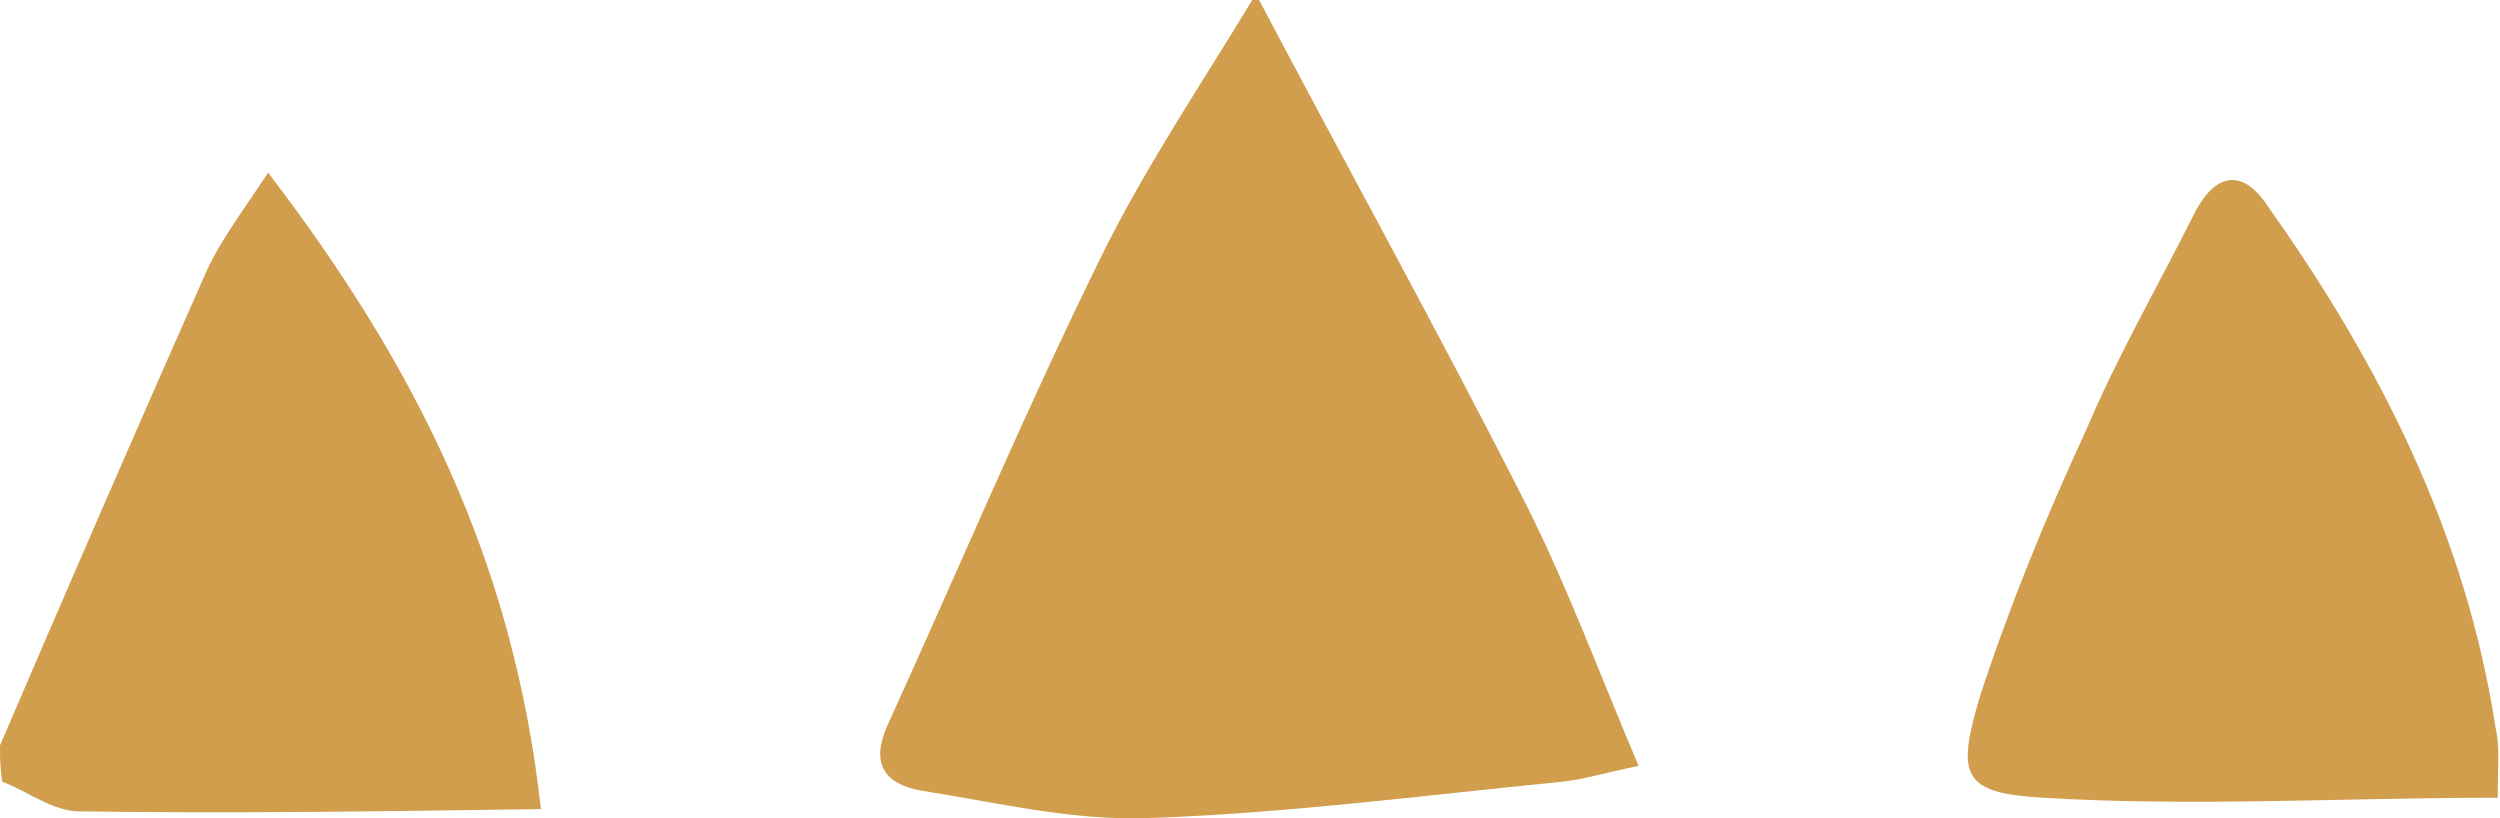
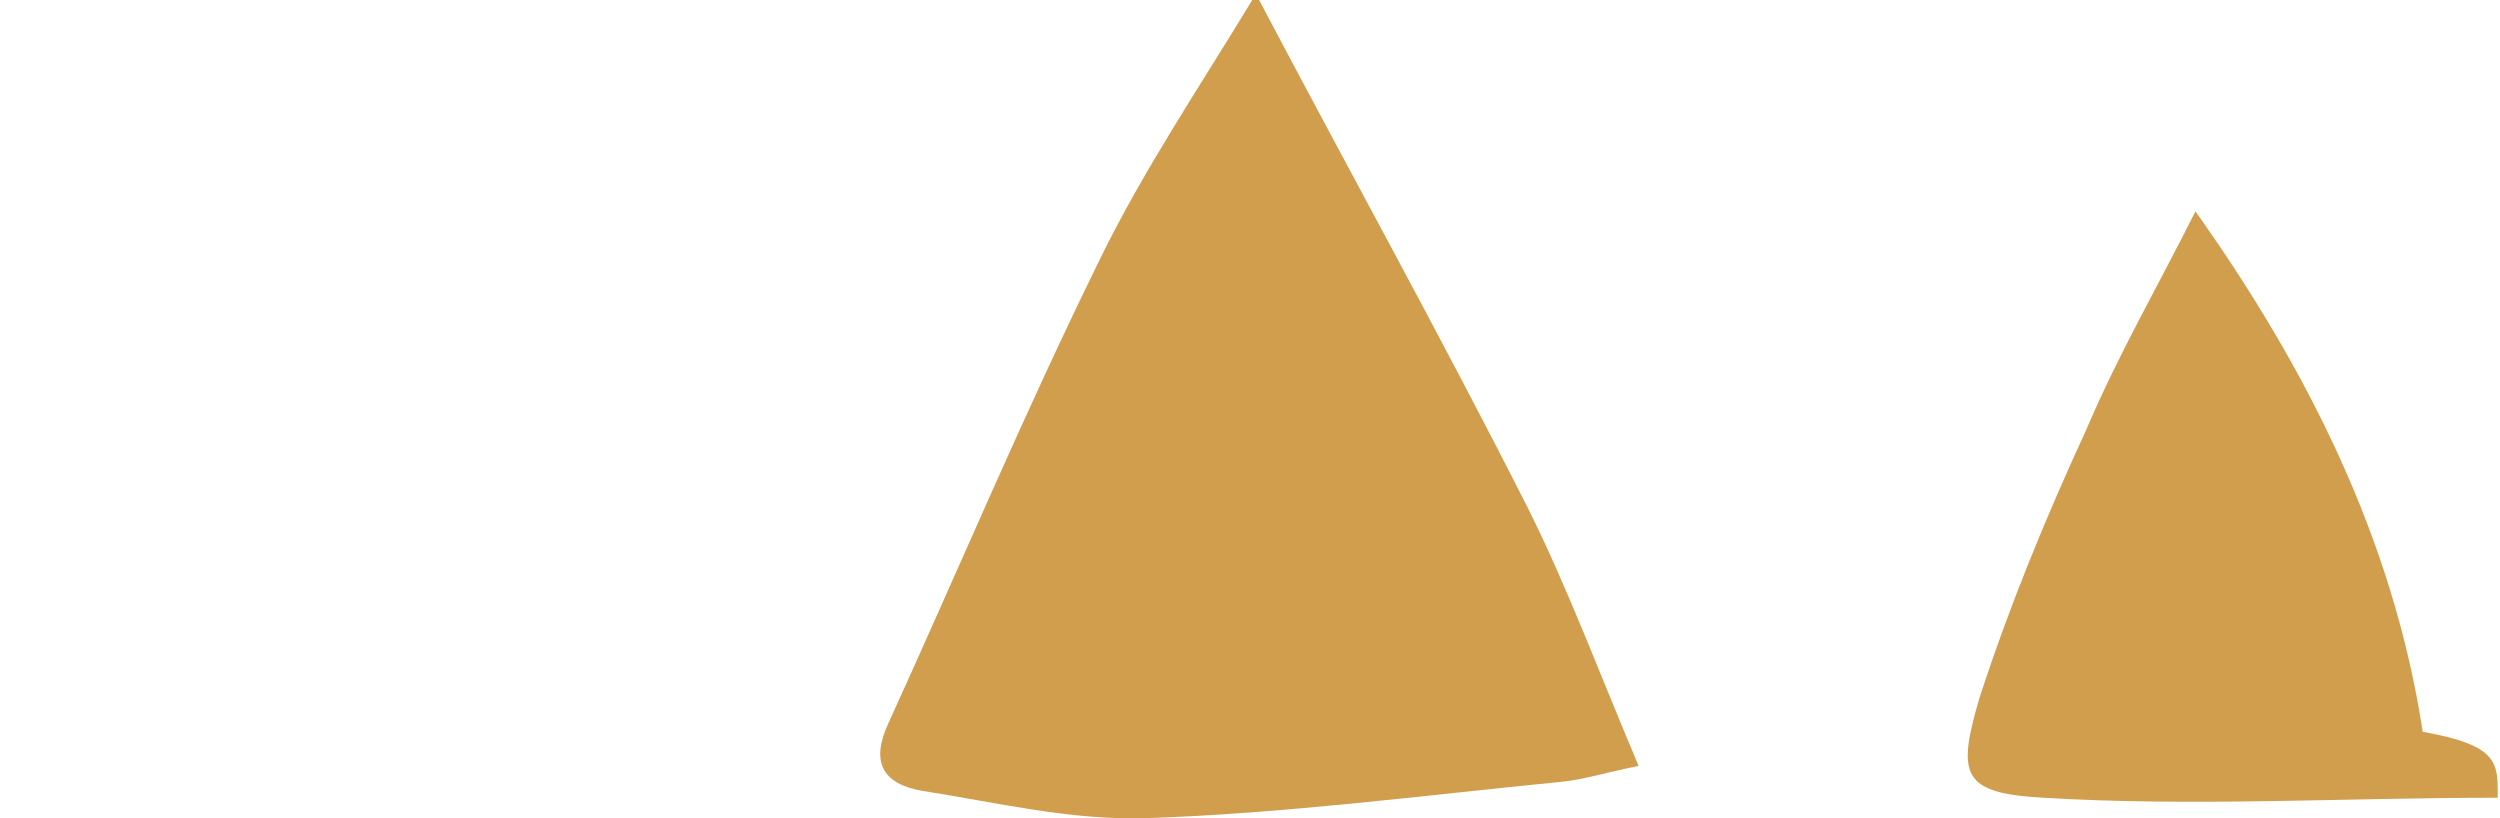
<svg xmlns="http://www.w3.org/2000/svg" version="1.1" id="Layer_1" x="0px" y="0px" width="110px" height="36px" viewBox="0 0 110 36" style="enable-background:new 0 0 110 36;" xml:space="preserve">
  <style type="text/css"> .st0{fill:#D09E4D;} </style>
  <path class="st0" d="M55.4,0c3.9,7.4,8,14.8,11.8,22.3c1.8,3.6,3.2,7.4,4.9,11.4c-1.5,0.3-2.4,0.6-3.4,0.7 c-6.1,0.6-12.2,1.4-18.3,1.6c-3.3,0.1-6.6-0.7-9.8-1.2c-1.8-0.3-2.3-1.3-1.5-3c3.1-6.8,6-13.7,9.3-20.4c1.9-3.9,4.4-7.6,6.7-11.4 C55,0,55.2,0,55.4,0z" />
-   <path class="st0" d="M0,32.8c3-7,6-13.9,9.1-20.9c0.6-1.3,1.5-2.5,2.7-4.3c6.5,8.5,10.8,17.1,12,28c-7,0.1-13.7,0.2-20.3,0.1 c-1.2,0-2.3-0.9-3.4-1.3C0,33.8,0,33.3,0,32.8z" />
-   <path class="st0" d="M109.9,35.1c-6.8,0-13.4,0.4-20,0c-3.6-0.2-3.8-1-2.8-4.4c1.3-4,2.9-7.9,4.7-11.8c1.4-3.3,3.2-6.4,4.8-9.6 c0.9-1.7,2.1-1.9,3.2-0.2c4.9,6.9,8.7,14.4,10,22.9C110,32.8,109.9,33.6,109.9,35.1z" />
+   <path class="st0" d="M109.9,35.1c-6.8,0-13.4,0.4-20,0c-3.6-0.2-3.8-1-2.8-4.4c1.3-4,2.9-7.9,4.7-11.8c1.4-3.3,3.2-6.4,4.8-9.6 c4.9,6.9,8.7,14.4,10,22.9C110,32.8,109.9,33.6,109.9,35.1z" />
</svg>